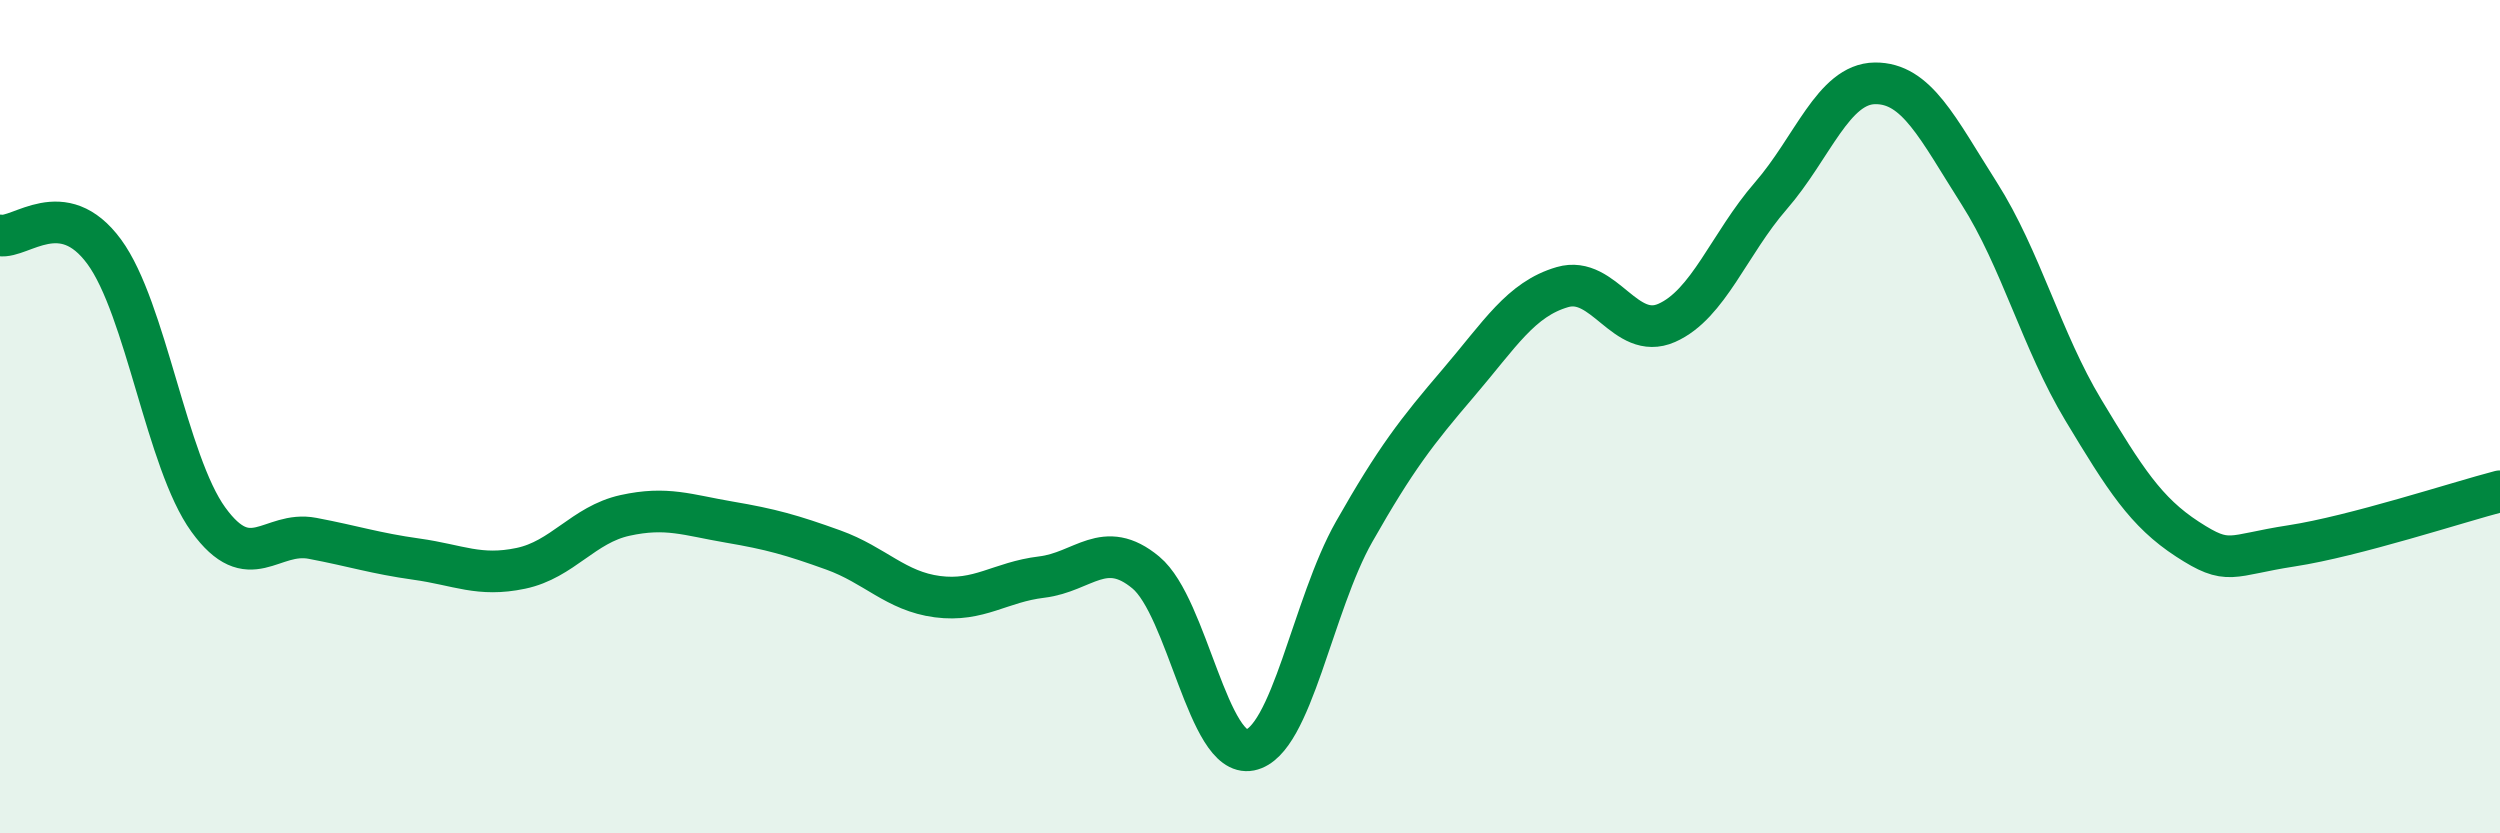
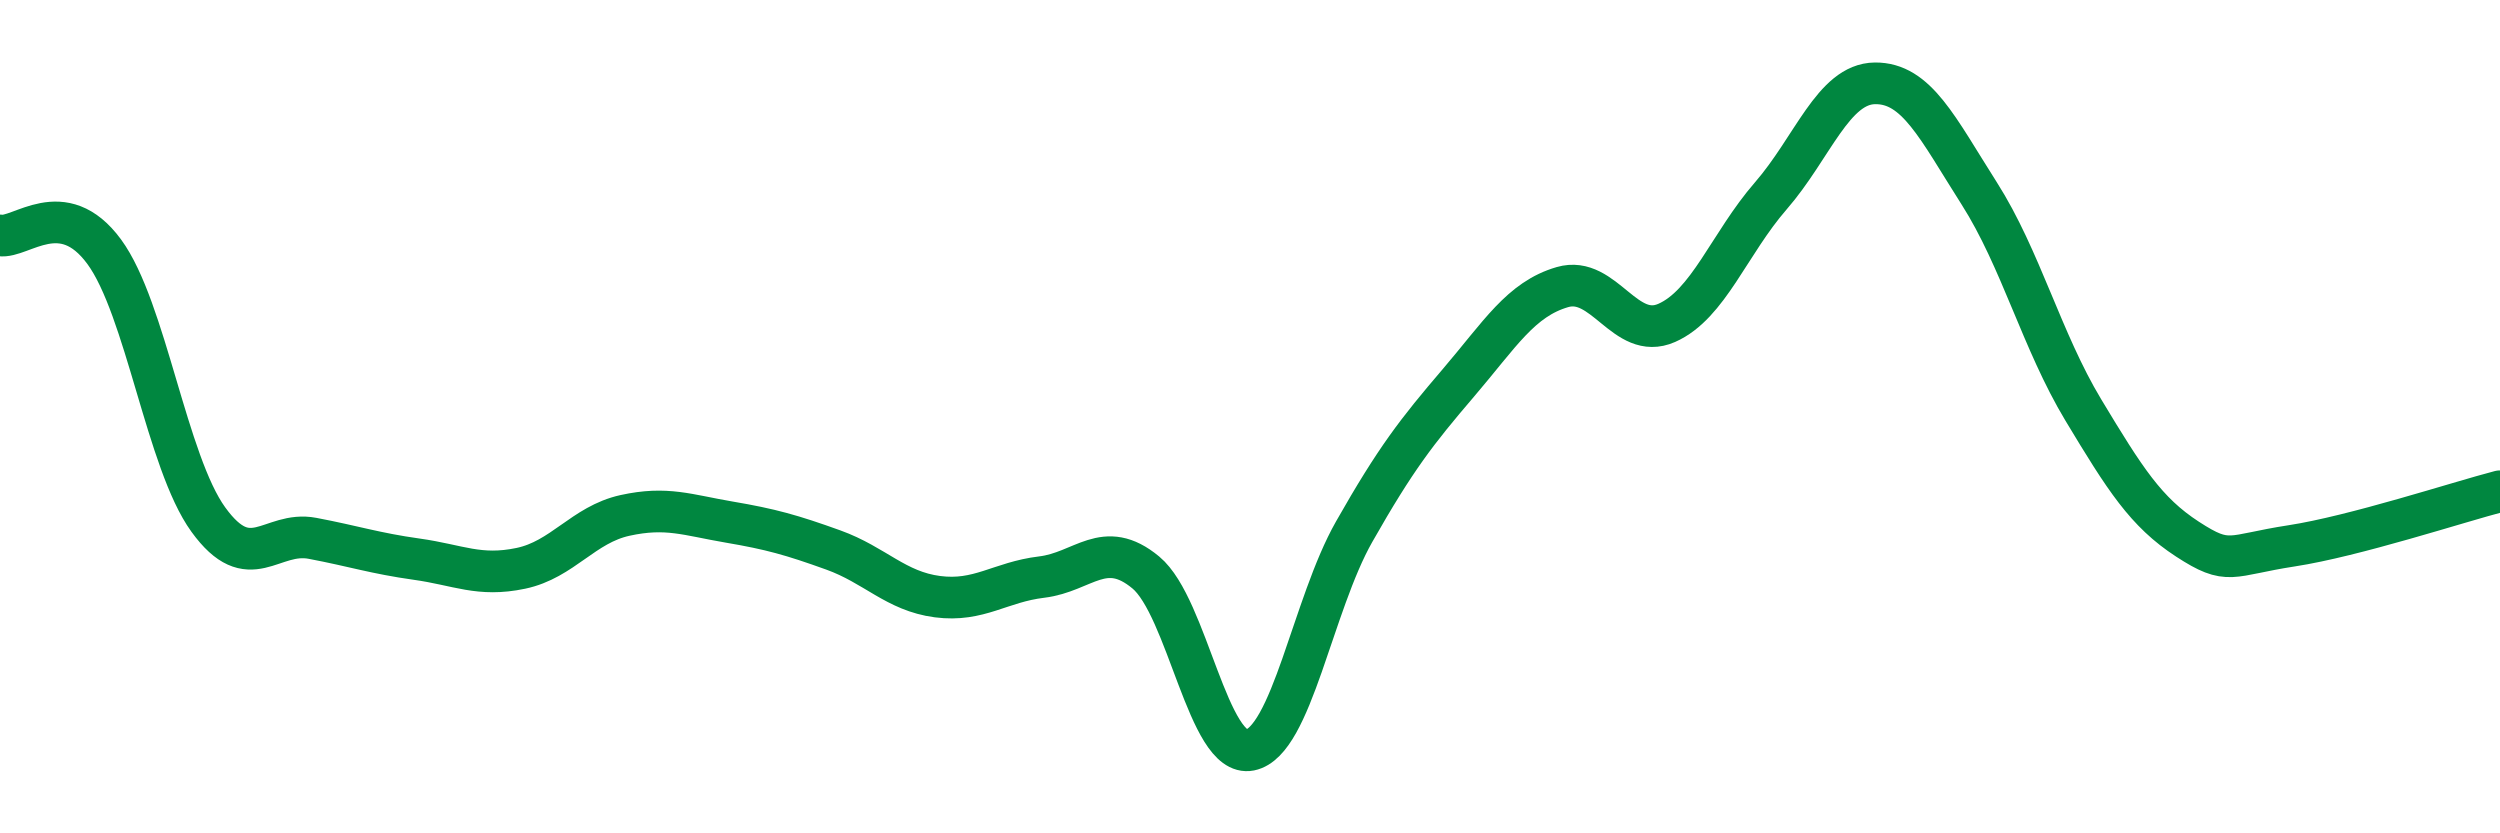
<svg xmlns="http://www.w3.org/2000/svg" width="60" height="20" viewBox="0 0 60 20">
-   <path d="M 0,5.65 C 0.5,5.73 1.5,4.68 2.5,6.04 C 3.5,7.4 4,11.09 5,12.47 C 6,13.85 6.5,12.73 7.5,12.92 C 8.5,13.11 9,13.28 10,13.42 C 11,13.56 11.5,13.85 12.5,13.64 C 13.5,13.43 14,12.59 15,12.37 C 16,12.15 16.5,12.36 17.5,12.53 C 18.5,12.7 19,12.84 20,13.2 C 21,13.56 21.5,14.19 22.5,14.32 C 23.5,14.45 24,13.97 25,13.85 C 26,13.73 26.5,12.91 27.5,13.74 C 28.5,14.57 29,18.2 30,18 C 31,17.8 31.5,14.52 32.5,12.76 C 33.5,11 34,10.36 35,9.19 C 36,8.02 36.5,7.18 37.5,6.89 C 38.5,6.6 39,8.19 40,7.75 C 41,7.31 41.5,5.85 42.5,4.7 C 43.5,3.55 44,2.01 45,2 C 46,1.99 46.5,3.07 47.5,4.64 C 48.5,6.21 49,8.18 50,9.84 C 51,11.5 51.5,12.29 52.5,12.94 C 53.5,13.59 53.5,13.33 55,13.1 C 56.5,12.87 59,12.05 60,11.79L60 20L0 20Z" fill="#008740" opacity="0.1" stroke-linecap="round" stroke-linejoin="round" />
  <path d="M 0,5.65 C 0.5,5.73 1.5,4.68 2.5,6.04 C 3.5,7.4 4,11.09 5,12.47 C 6,13.85 6.5,12.73 7.5,12.92 C 8.5,13.11 9,13.28 10,13.42 C 11,13.56 11.5,13.85 12.5,13.64 C 13.5,13.43 14,12.59 15,12.37 C 16,12.15 16.5,12.36 17.5,12.53 C 18.5,12.7 19,12.84 20,13.2 C 21,13.56 21.5,14.19 22.5,14.32 C 23.5,14.45 24,13.97 25,13.85 C 26,13.73 26.5,12.91 27.5,13.74 C 28.5,14.57 29,18.2 30,18 C 31,17.8 31.5,14.52 32.5,12.76 C 33.5,11 34,10.36 35,9.19 C 36,8.02 36.5,7.18 37.5,6.89 C 38.5,6.6 39,8.19 40,7.75 C 41,7.31 41.5,5.85 42.5,4.7 C 43.5,3.55 44,2.01 45,2 C 46,1.99 46.5,3.07 47.5,4.64 C 48.5,6.21 49,8.18 50,9.84 C 51,11.5 51.5,12.29 52.5,12.94 C 53.5,13.59 53.5,13.33 55,13.1 C 56.5,12.87 59,12.05 60,11.79" stroke="#008740" stroke-width="1" fill="none" stroke-linecap="round" stroke-linejoin="round" />
</svg>